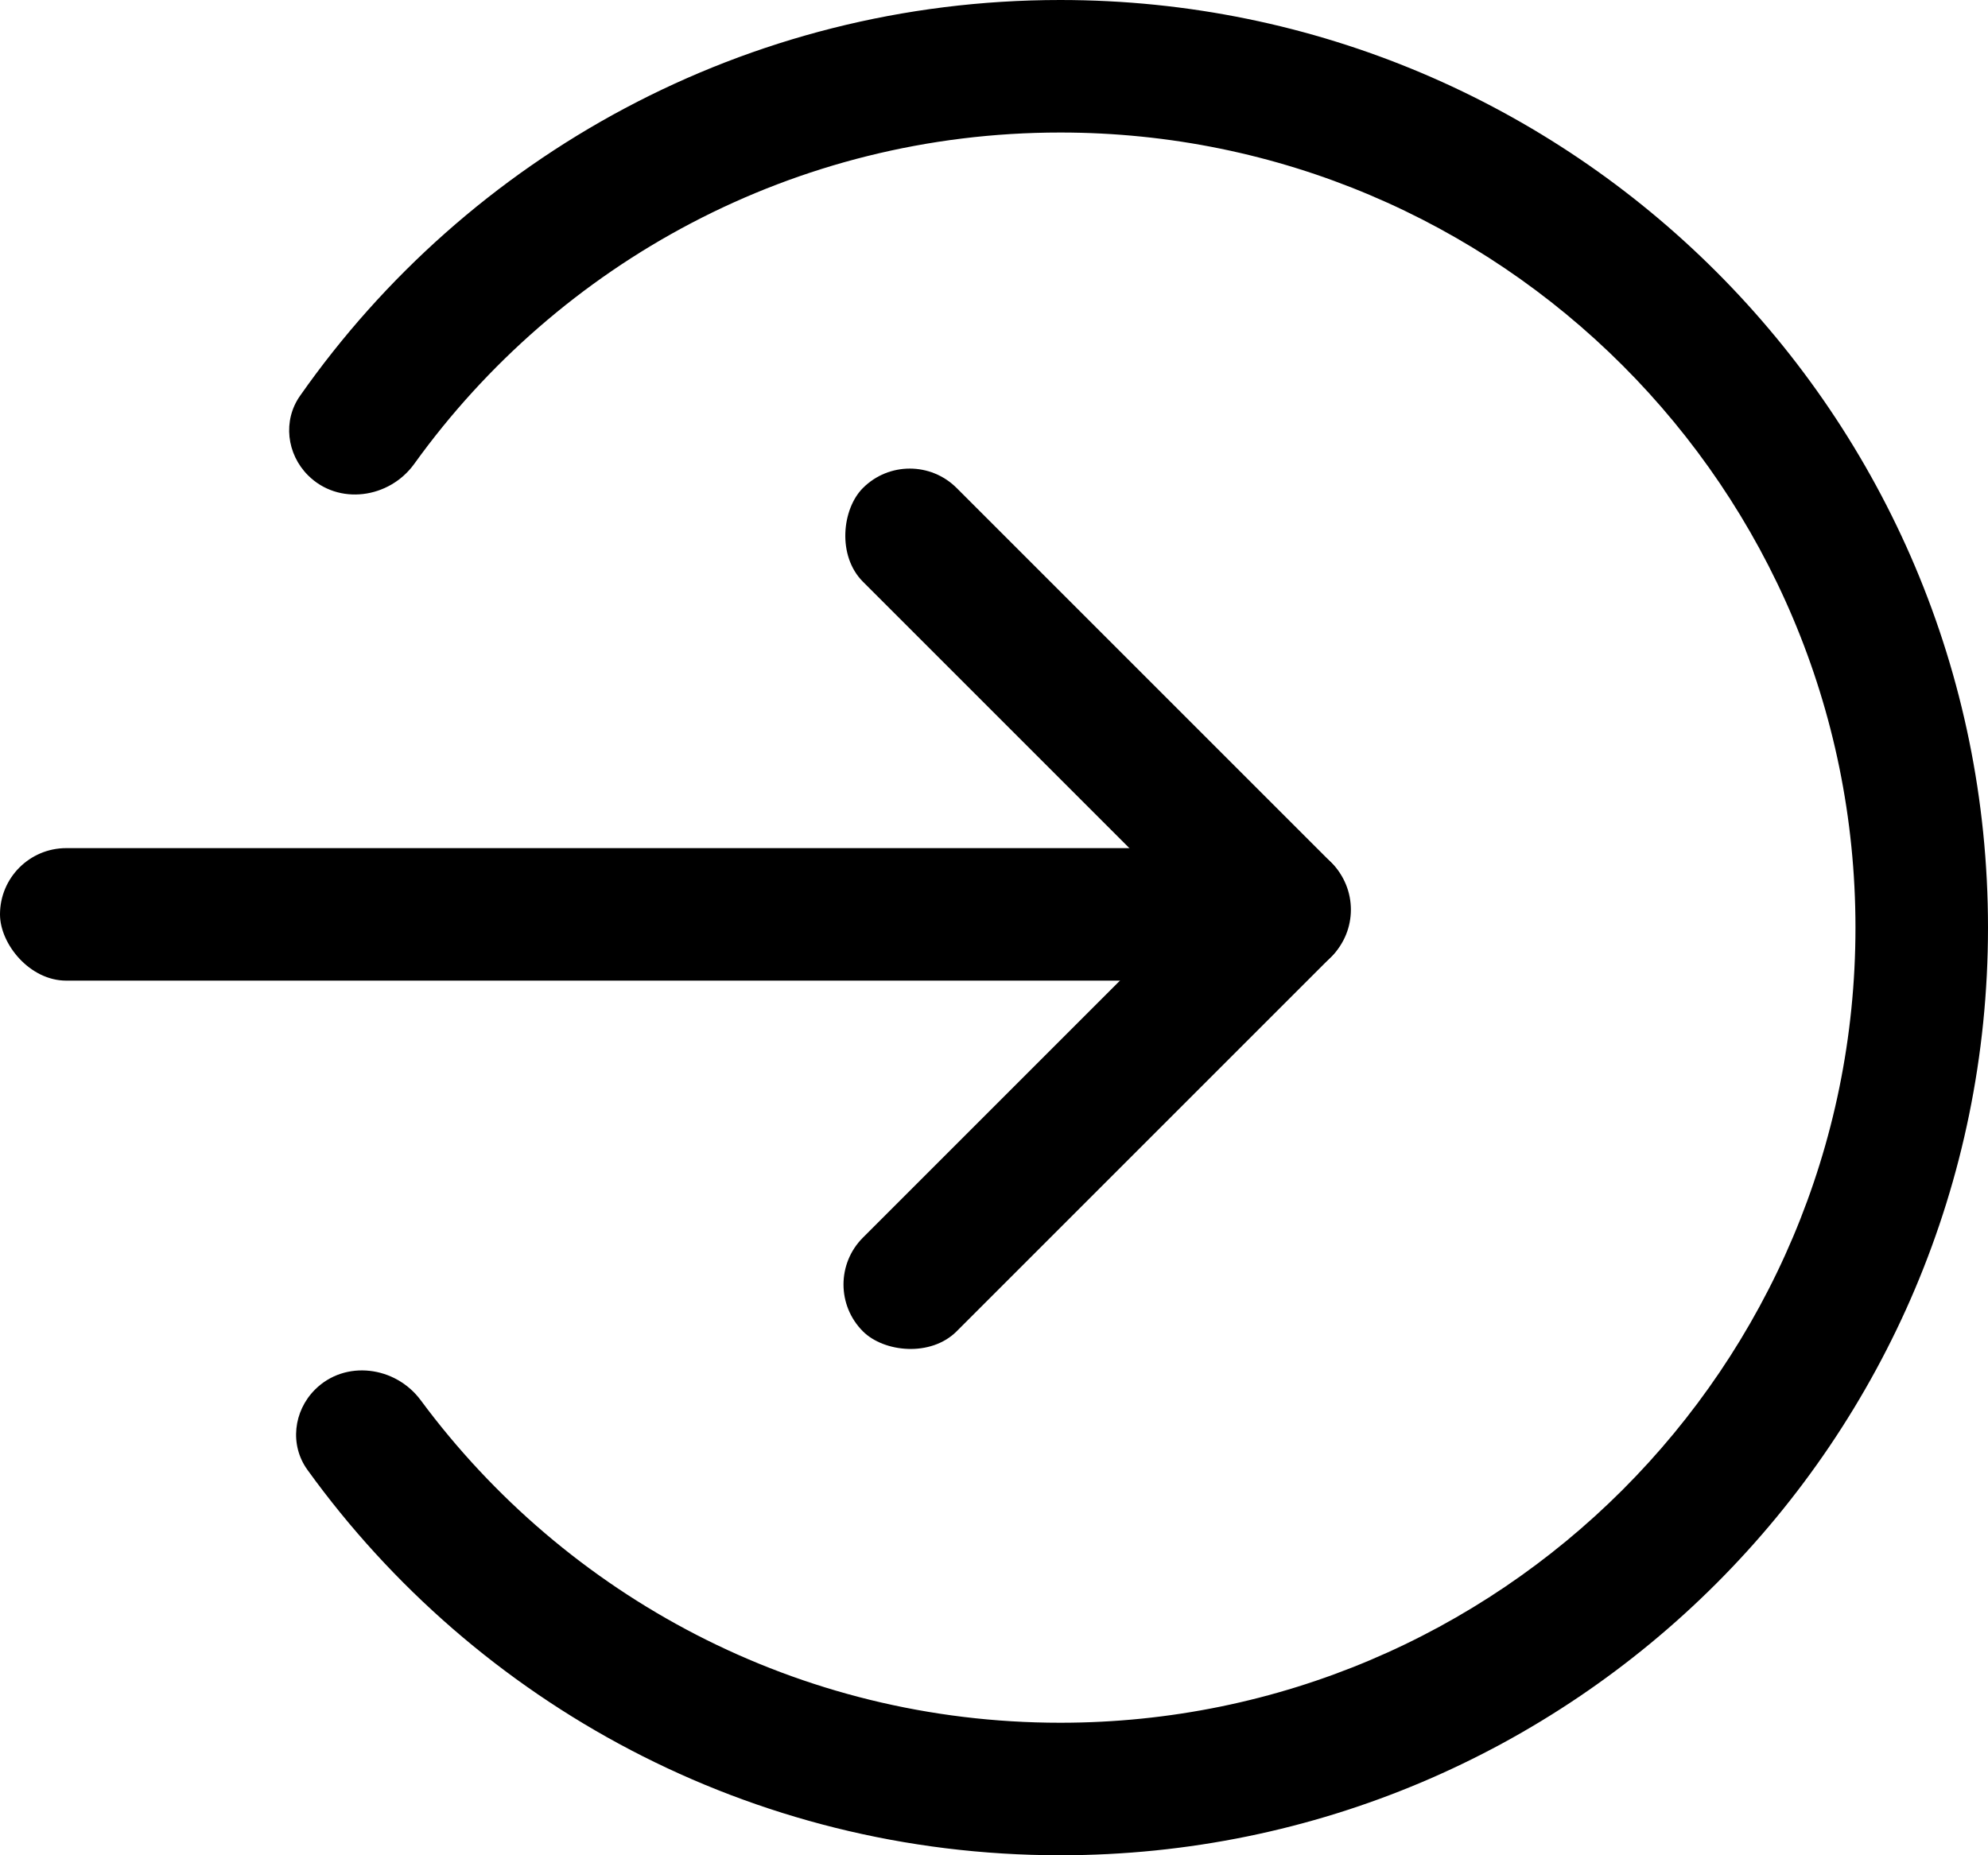
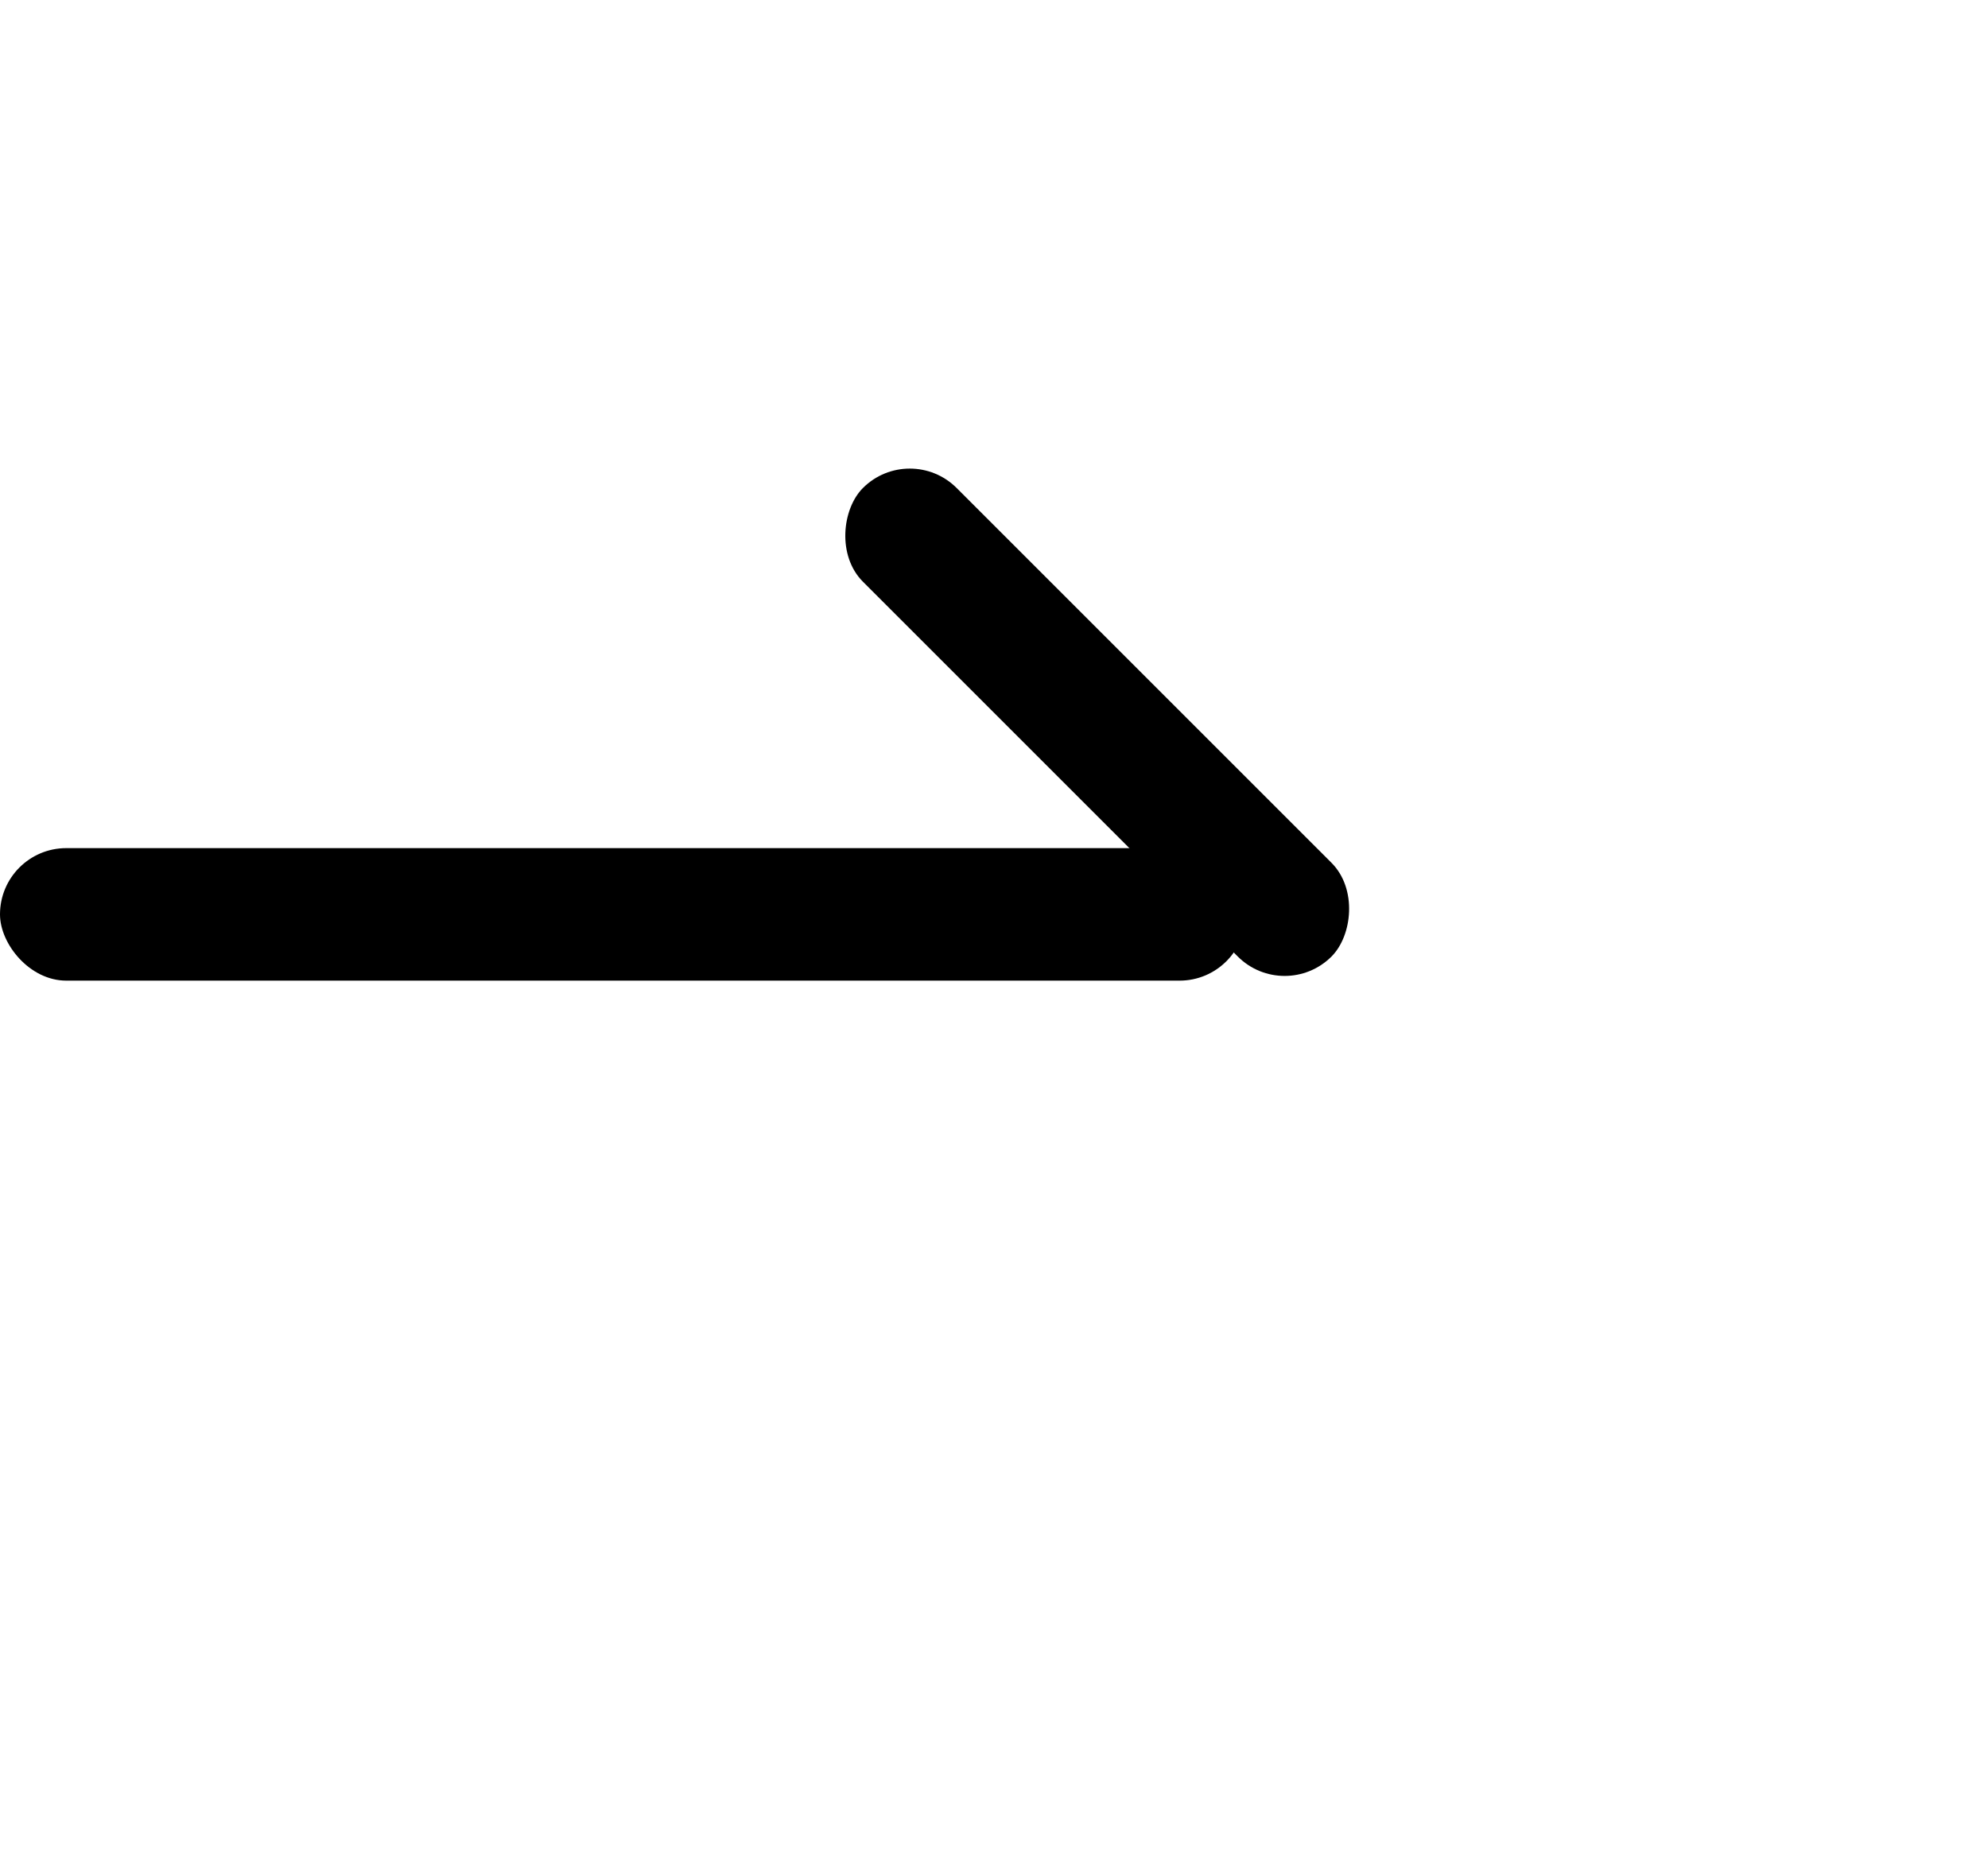
<svg xmlns="http://www.w3.org/2000/svg" width="75" height="70" viewBox="0 0 75 70" fill="none">
-   <path fill-rule="evenodd" clip-rule="evenodd" d="M75 35C75 54.33 59.33 70 40 70C28.307 70 17.953 64.266 11.597 55.456C10.923 54.522 11.069 53.245 11.883 52.431V52.431C13.017 51.296 14.918 51.542 15.873 52.832C21.337 60.214 30.11 65 40 65C56.569 65 70 51.569 70 35C70 18.431 56.569 5 40 5C29.962 5 21.075 9.93 15.629 17.501C14.684 18.815 12.764 19.078 11.62 17.934V17.934C10.815 17.129 10.664 15.87 11.317 14.938C17.646 5.906 28.133 -4.09722e-06 40 -3.0598e-06C59.33 -1.36992e-06 75 15.67 75 35Z" fill="black" />
  <rect x="47" y="37" width="47" height="5" rx="2.5" transform="rotate(-180 47 37)" fill="black" />
-   <rect x="52" y="34.322" width="25" height="5" rx="2.5" transform="rotate(135 52 34.322)" fill="black" />
  <rect x="48.465" y="37.858" width="25" height="5" rx="2.5" transform="rotate(-135 48.465 37.858)" fill="black" />
</svg>